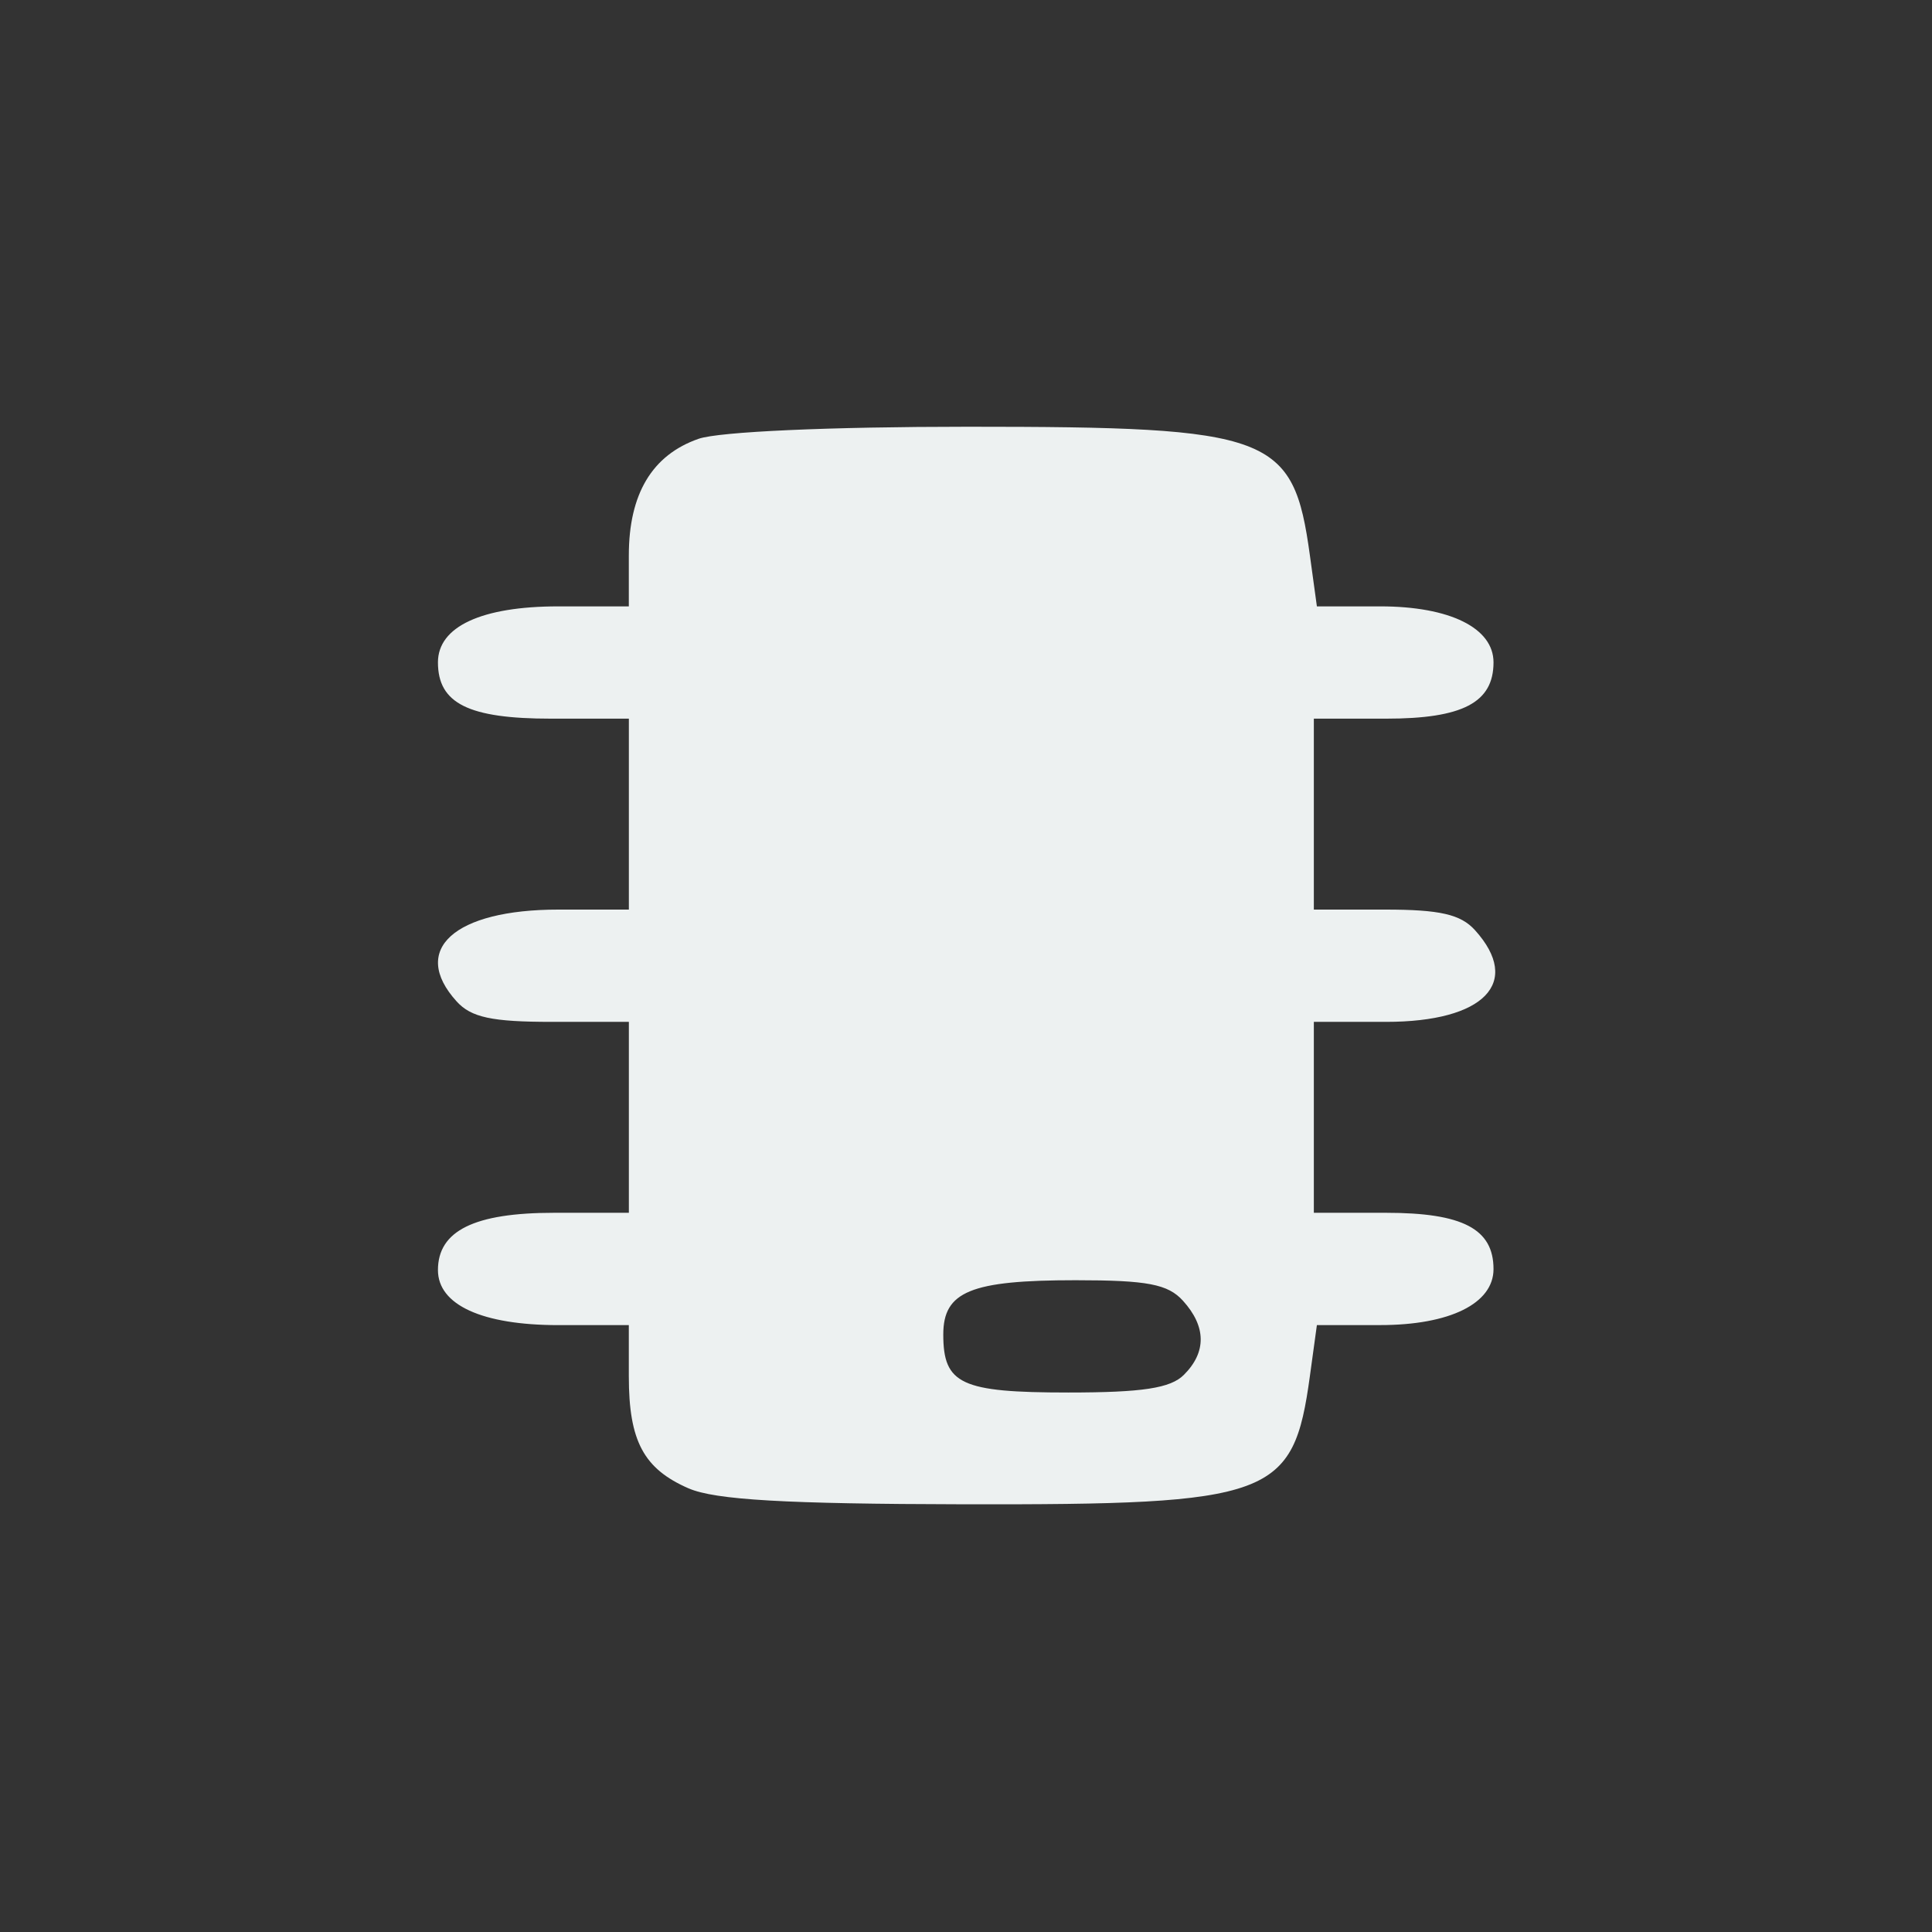
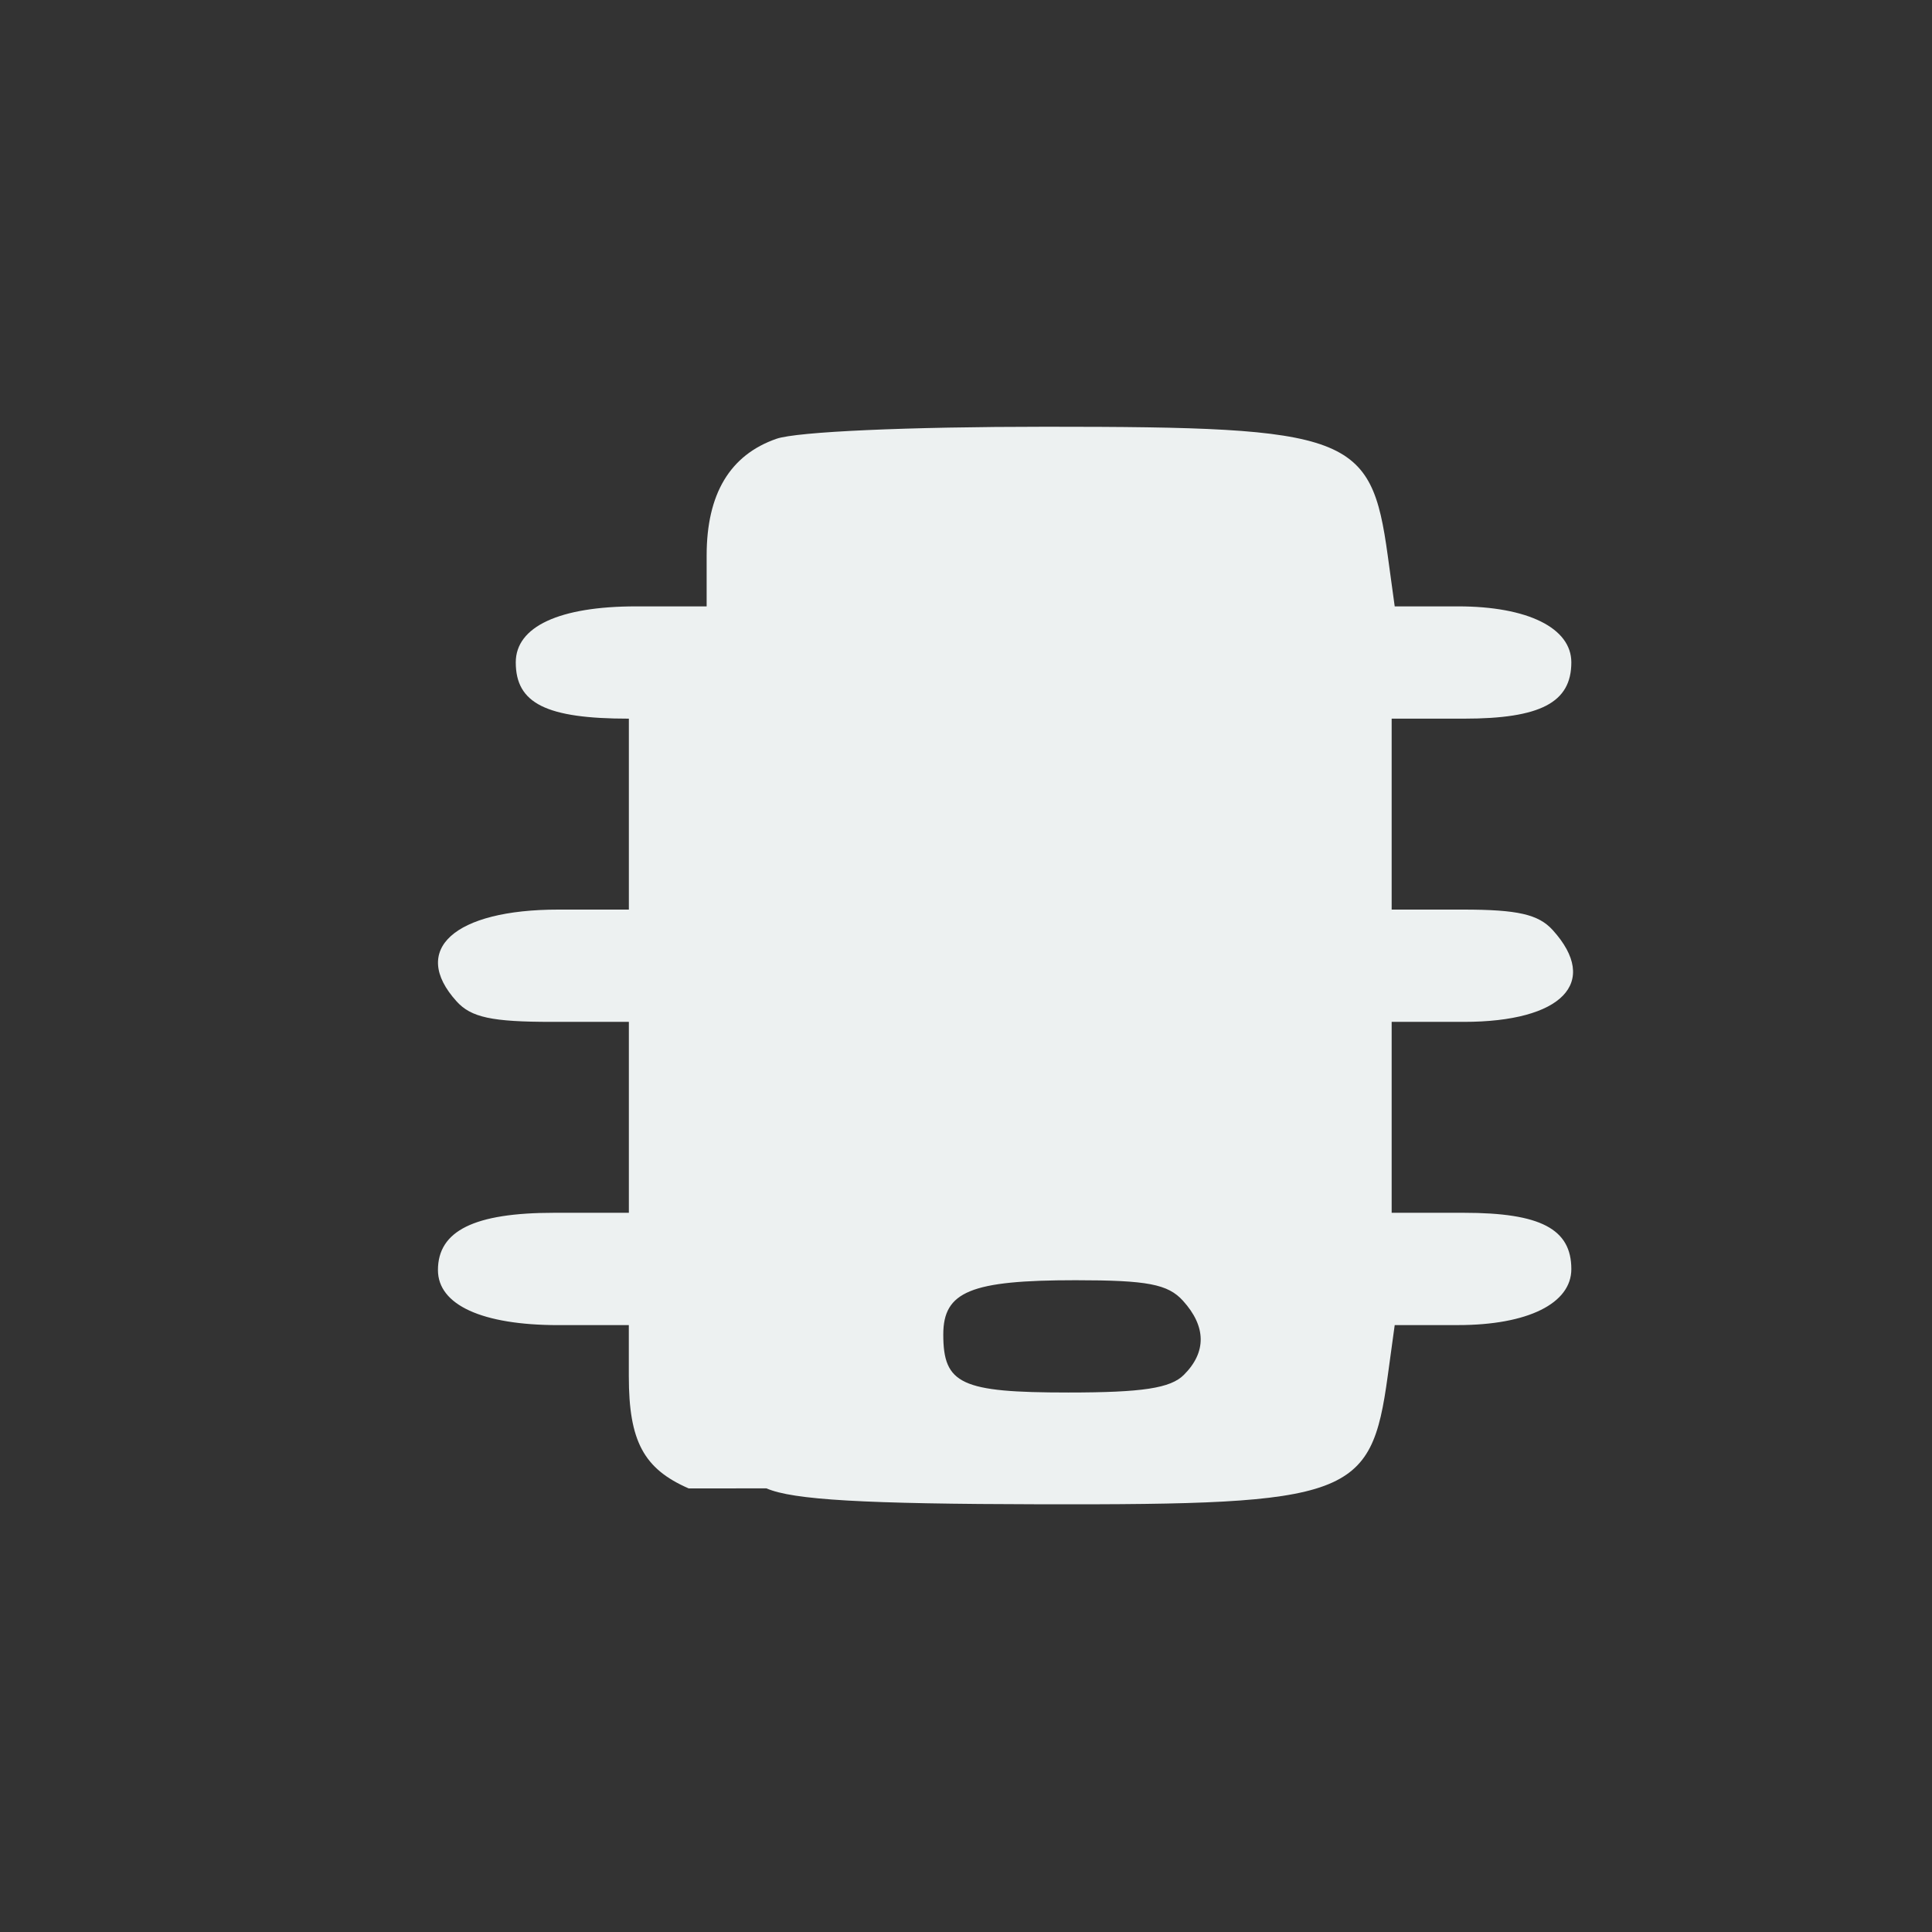
<svg xmlns="http://www.w3.org/2000/svg" fill="none" version="1.1" viewBox="0 0 50 50">
  <rect x="0" y="0" width="50" height="50" fill="#333333" stroke="none" />
-   <path d="m17.823 38.52c-1.165-0.507-1.549-1.226-1.549-2.899v-1.327h-1.824c-1.972 0-3.116-0.523-3.116-1.425 0-1.017 0.942-1.482 3.002-1.482h1.939v-4.941h-1.989c-1.558 0-2.094-0.115-2.47-0.531-1.211-1.339-0.062-2.375 2.635-2.375h1.824v-4.941h-2.014c-2.136 0-2.927-0.394-2.927-1.457 0-0.925 1.127-1.449 3.116-1.449h1.824v-1.318c0-1.592 0.603-2.6 1.806-3.019 0.528-0.184 3.387-0.312 6.965-0.312 7.882 0 8.426 0.205 8.855 3.33l0.181 1.319h1.64c1.801 0 2.931 0.559 2.931 1.449 0 1.04-0.797 1.457-2.782 1.457h-1.868v4.941h1.844c1.417 0 1.955 0.123 2.325 0.531 1.228 1.357 0.241 2.375-2.301 2.375h-1.868v4.941h1.868c1.985 0 2.782 0.418 2.782 1.457 0 0.89-1.13 1.449-2.931 1.449h-1.64l-0.181 1.319c-0.43 3.138-0.96 3.334-8.971 3.319-4.598-0.009-6.422-0.114-7.107-0.412zm12.816-2.939c0.588-0.588 0.58-1.251-0.024-1.918-0.389-0.43-0.922-0.531-2.78-0.531-2.712 0-3.423 0.292-3.423 1.405 0 1.286 0.463 1.501 3.234 1.501 1.919 0 2.648-0.111 2.993-0.457z" fill="#edf1f1" fill-rule="evenodd" />
+   <path d="m17.823 38.52c-1.165-0.507-1.549-1.226-1.549-2.899v-1.327h-1.824c-1.972 0-3.116-0.523-3.116-1.425 0-1.017 0.942-1.482 3.002-1.482h1.939v-4.941h-1.989c-1.558 0-2.094-0.115-2.47-0.531-1.211-1.339-0.062-2.375 2.635-2.375h1.824v-4.941c-2.136 0-2.927-0.394-2.927-1.457 0-0.925 1.127-1.449 3.116-1.449h1.824v-1.318c0-1.592 0.603-2.6 1.806-3.019 0.528-0.184 3.387-0.312 6.965-0.312 7.882 0 8.426 0.205 8.855 3.33l0.181 1.319h1.64c1.801 0 2.931 0.559 2.931 1.449 0 1.04-0.797 1.457-2.782 1.457h-1.868v4.941h1.844c1.417 0 1.955 0.123 2.325 0.531 1.228 1.357 0.241 2.375-2.301 2.375h-1.868v4.941h1.868c1.985 0 2.782 0.418 2.782 1.457 0 0.89-1.13 1.449-2.931 1.449h-1.64l-0.181 1.319c-0.43 3.138-0.96 3.334-8.971 3.319-4.598-0.009-6.422-0.114-7.107-0.412zm12.816-2.939c0.588-0.588 0.58-1.251-0.024-1.918-0.389-0.43-0.922-0.531-2.78-0.531-2.712 0-3.423 0.292-3.423 1.405 0 1.286 0.463 1.501 3.234 1.501 1.919 0 2.648-0.111 2.993-0.457z" fill="#edf1f1" fill-rule="evenodd" />
</svg>